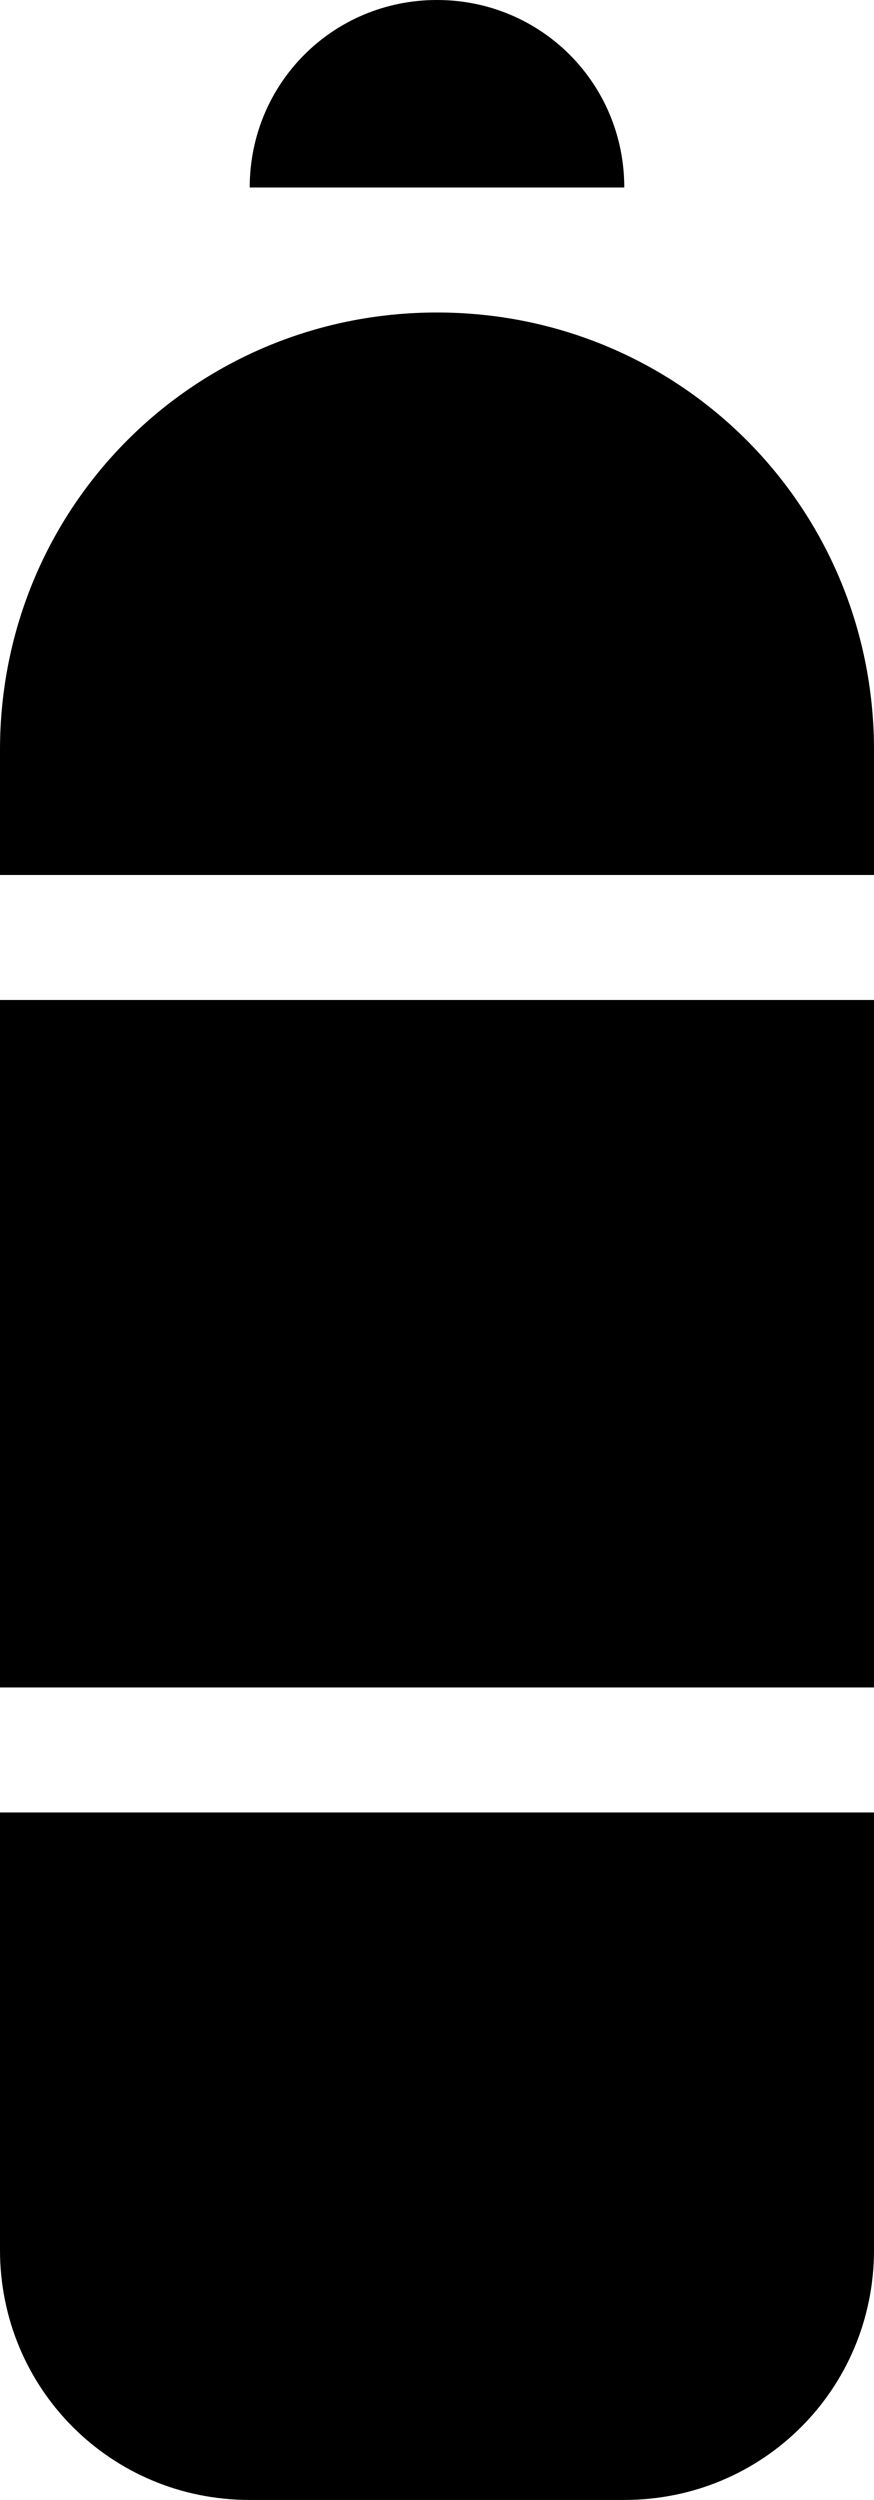
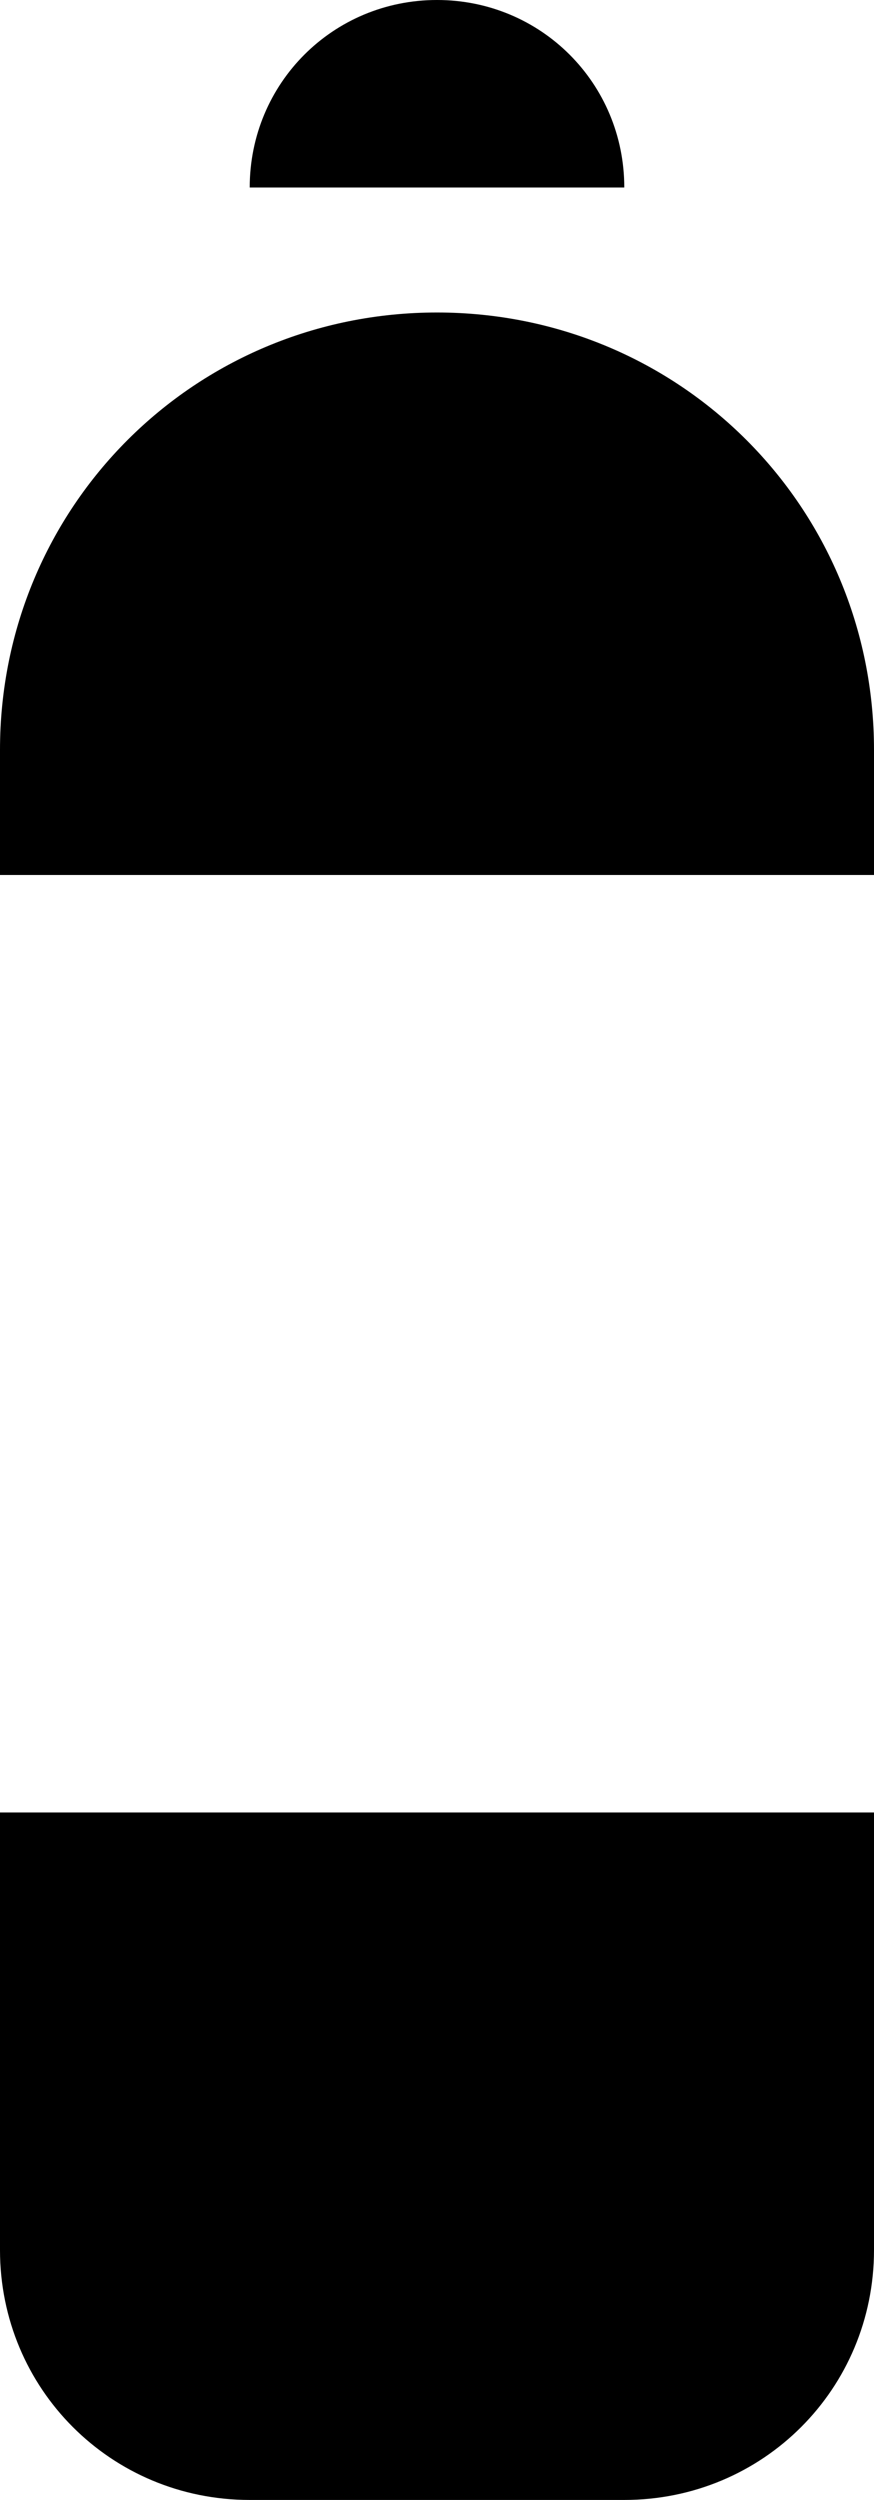
<svg xmlns="http://www.w3.org/2000/svg" version="1.1" id="Layer_1" x="0px" y="0px" width="25.2px" height="72px" viewBox="0 0 25.2 72" style="enable-background:new 0 0 25.2 72;" xml:space="preserve">
  <g>
    <path d="M18,5.4c0-3-2.4-5.4-5.4-5.4S7.2,2.4,7.2,5.4H18z" />
    <path d="M0,21.6C0,14.6,5.6,9,12.6,9s12.6,5.6,12.6,12.6v3.6H0V21.6z" />
-     <path d="M0,48.6V28.8h25.2v19.8H0z" />
    <path d="M0,52.2v12.6c0,4,3.2,7.2,7.2,7.2H18c4,0,7.2-3.2,7.2-7.2V52.2H0z" />
  </g>
</svg>